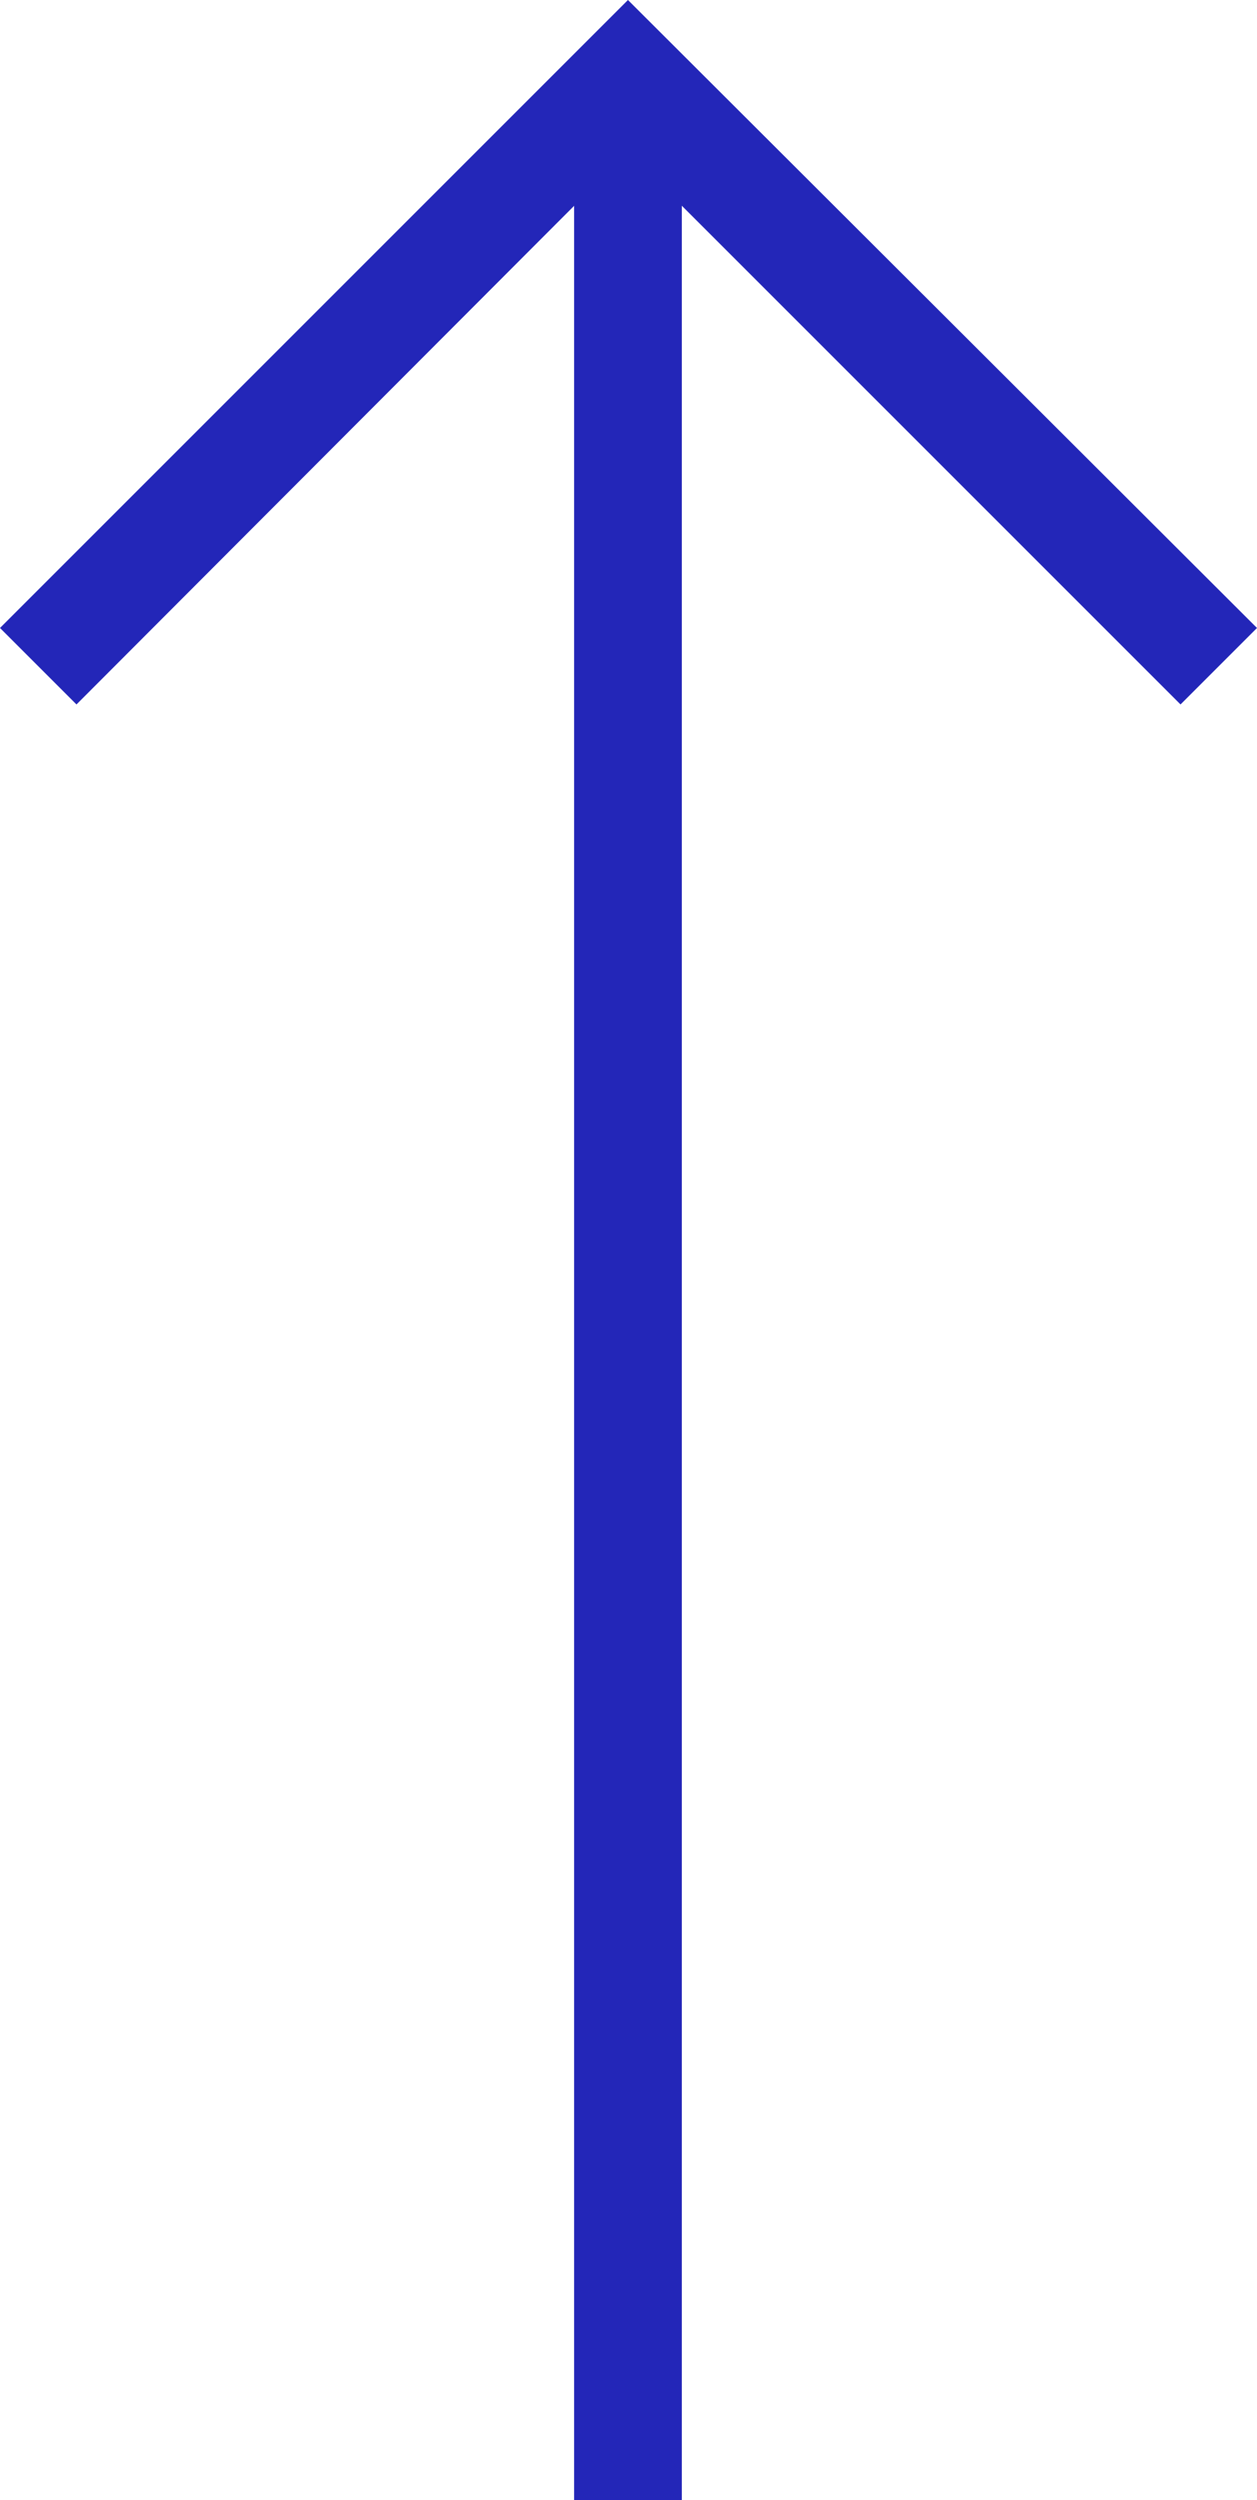
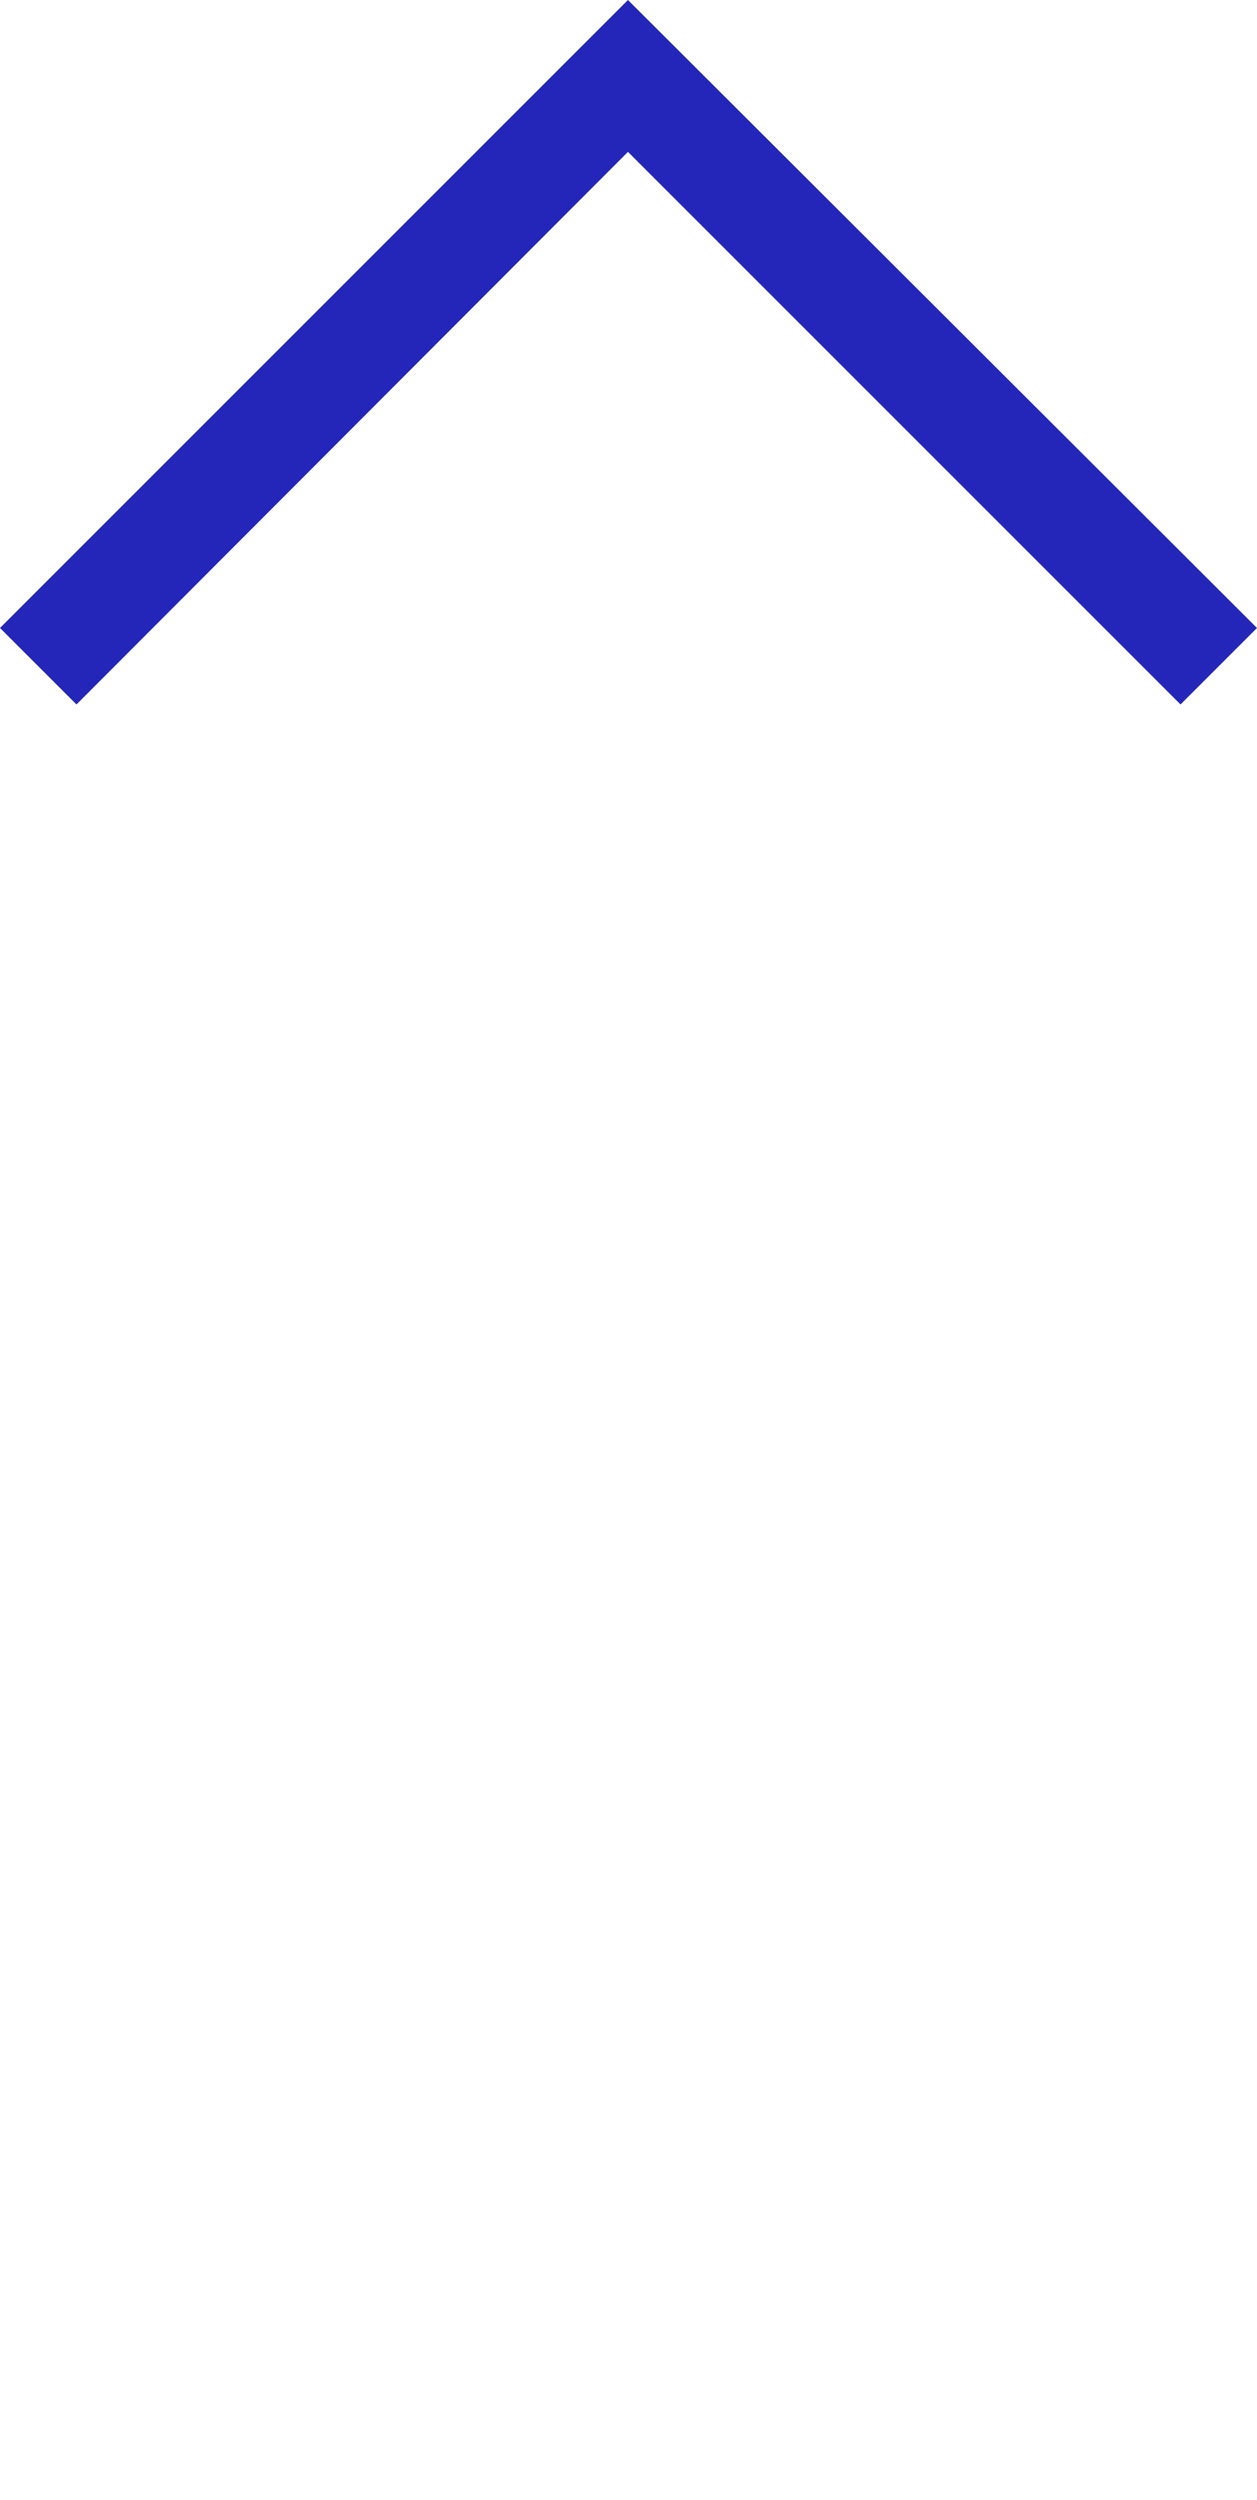
<svg xmlns="http://www.w3.org/2000/svg" id="_レイヤー_2" viewBox="0 0 11.67 23.21">
  <defs>
    <style>.cls-1{fill:#2326b8;stroke-width:0px;}</style>
  </defs>
  <g id="_レイヤー_3">
-     <rect class="cls-1" x="5.33" y="1.21" width="1" height="22" />
    <polygon class="cls-1" points="10.96 6.54 5.83 1.41 .71 6.54 0 5.83 5.83 0 11.67 5.83 10.96 6.54" />
  </g>
</svg>